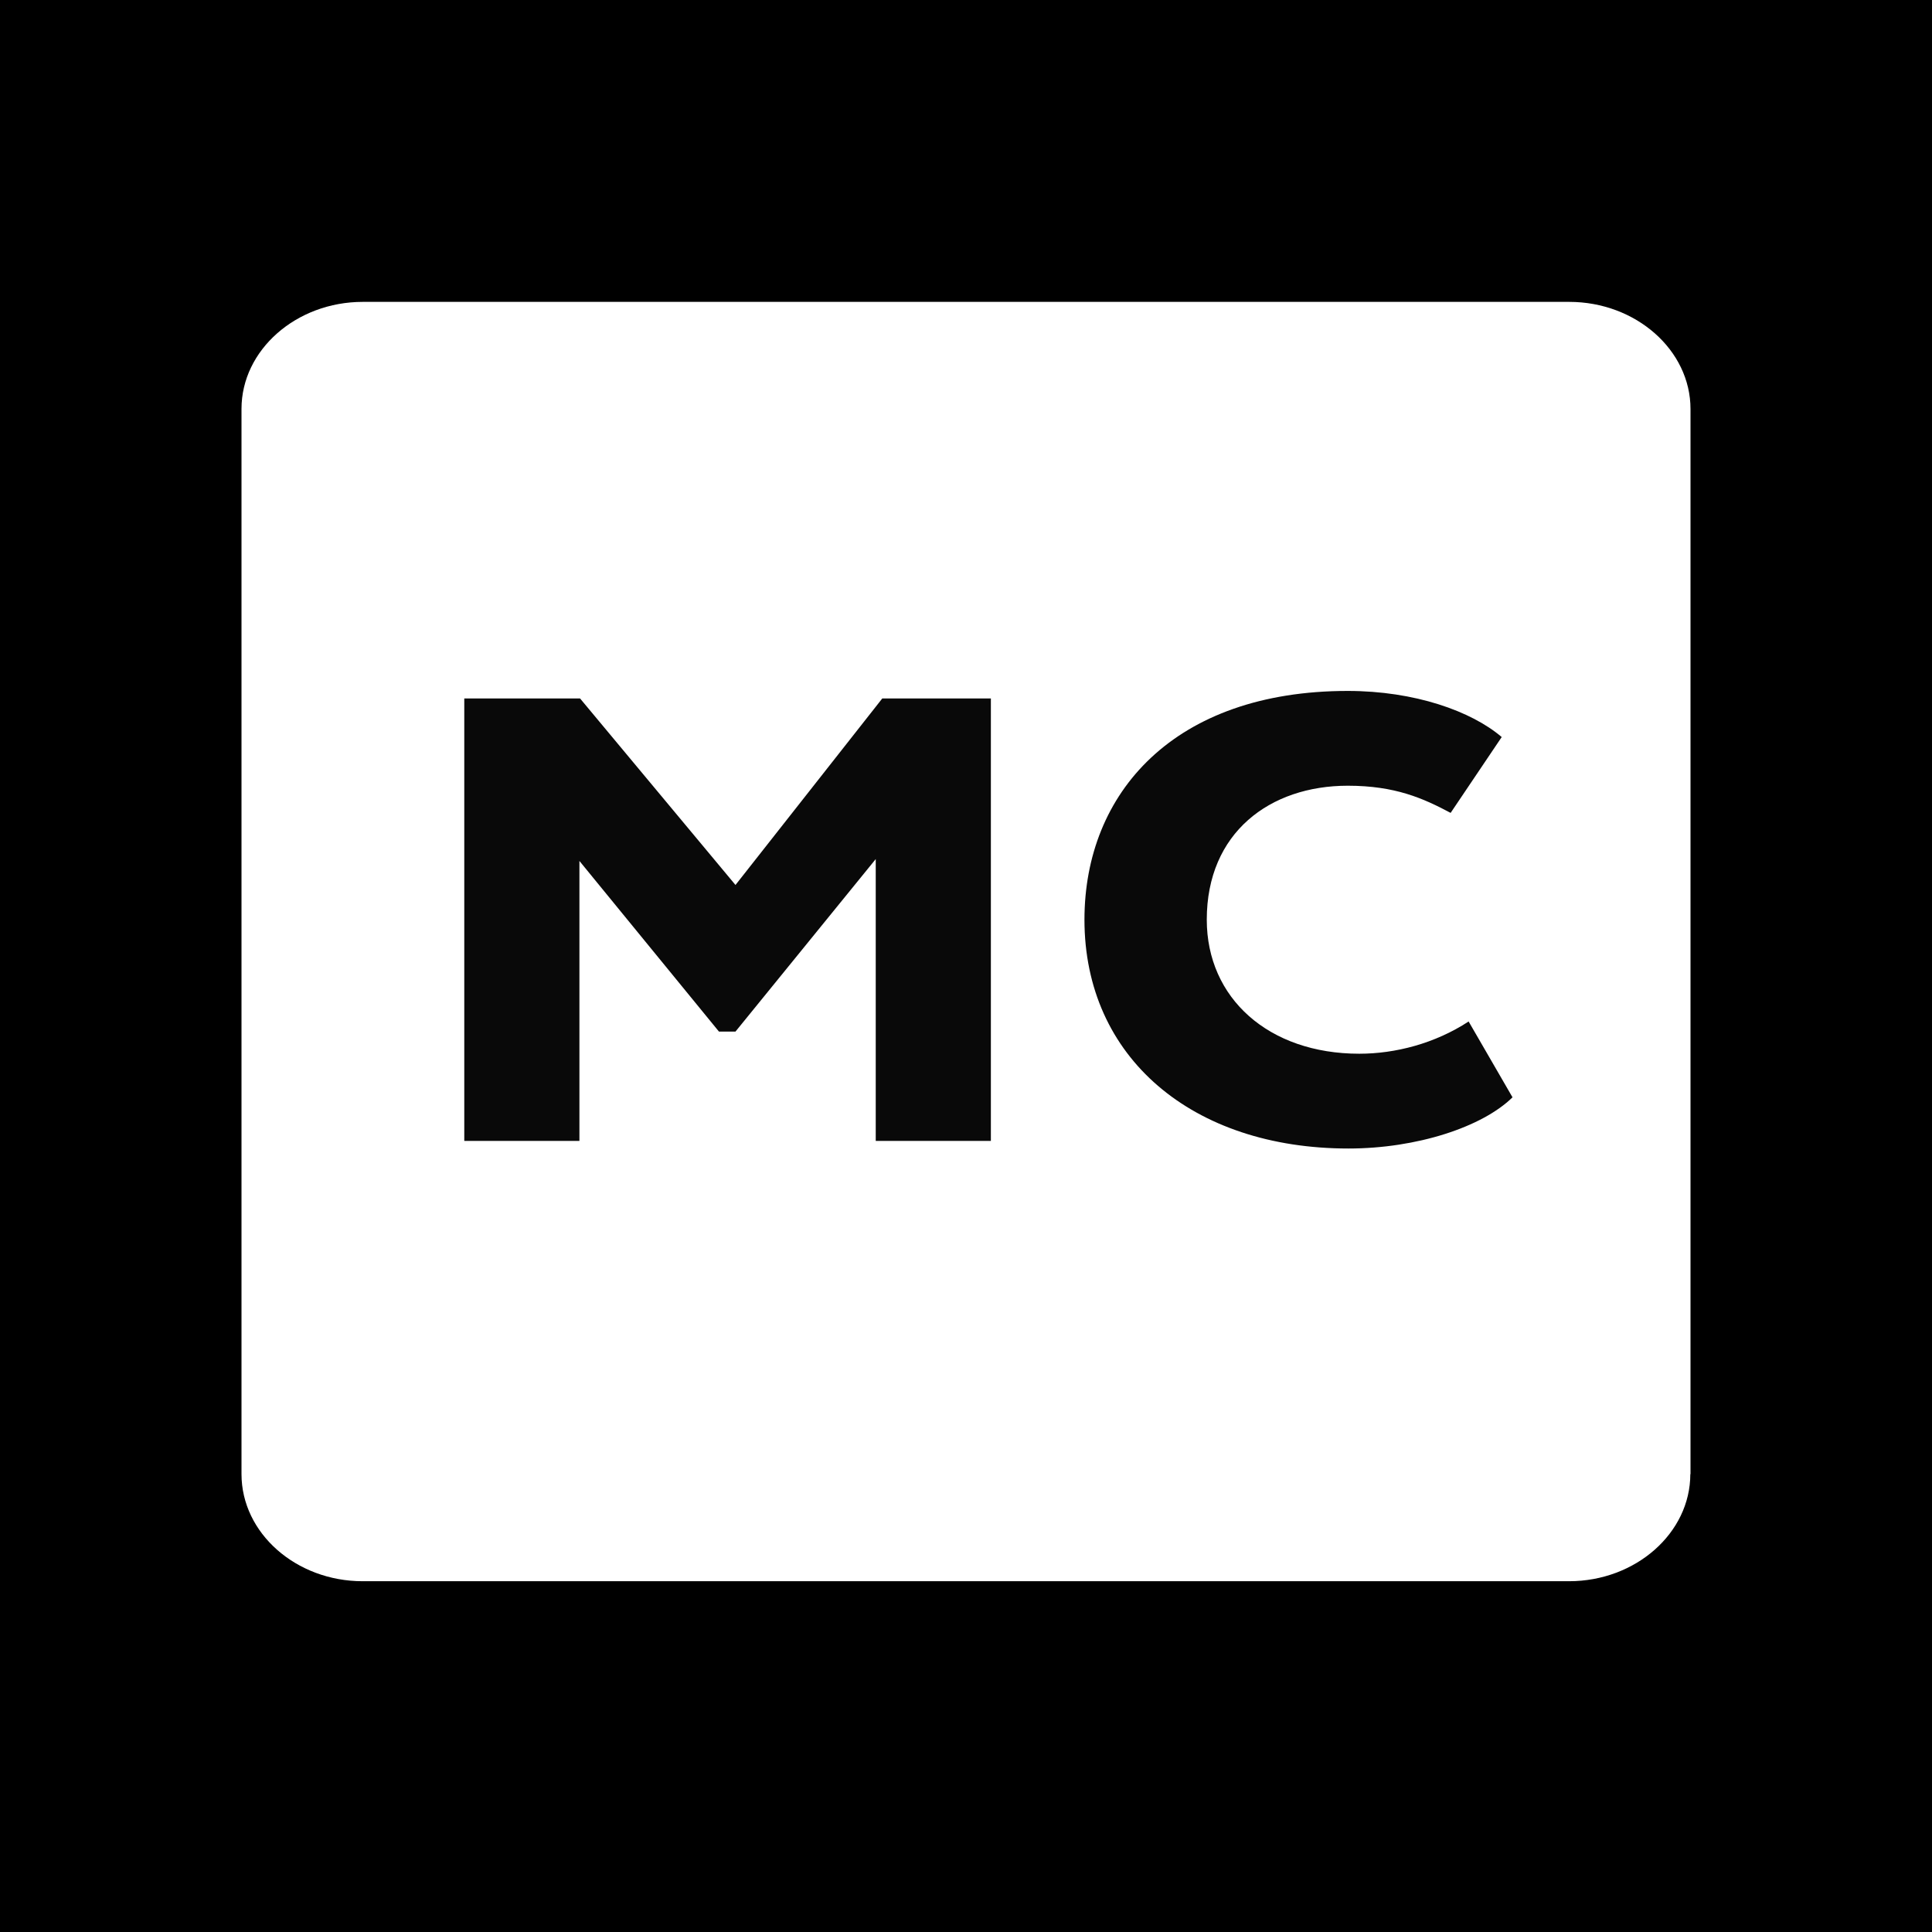
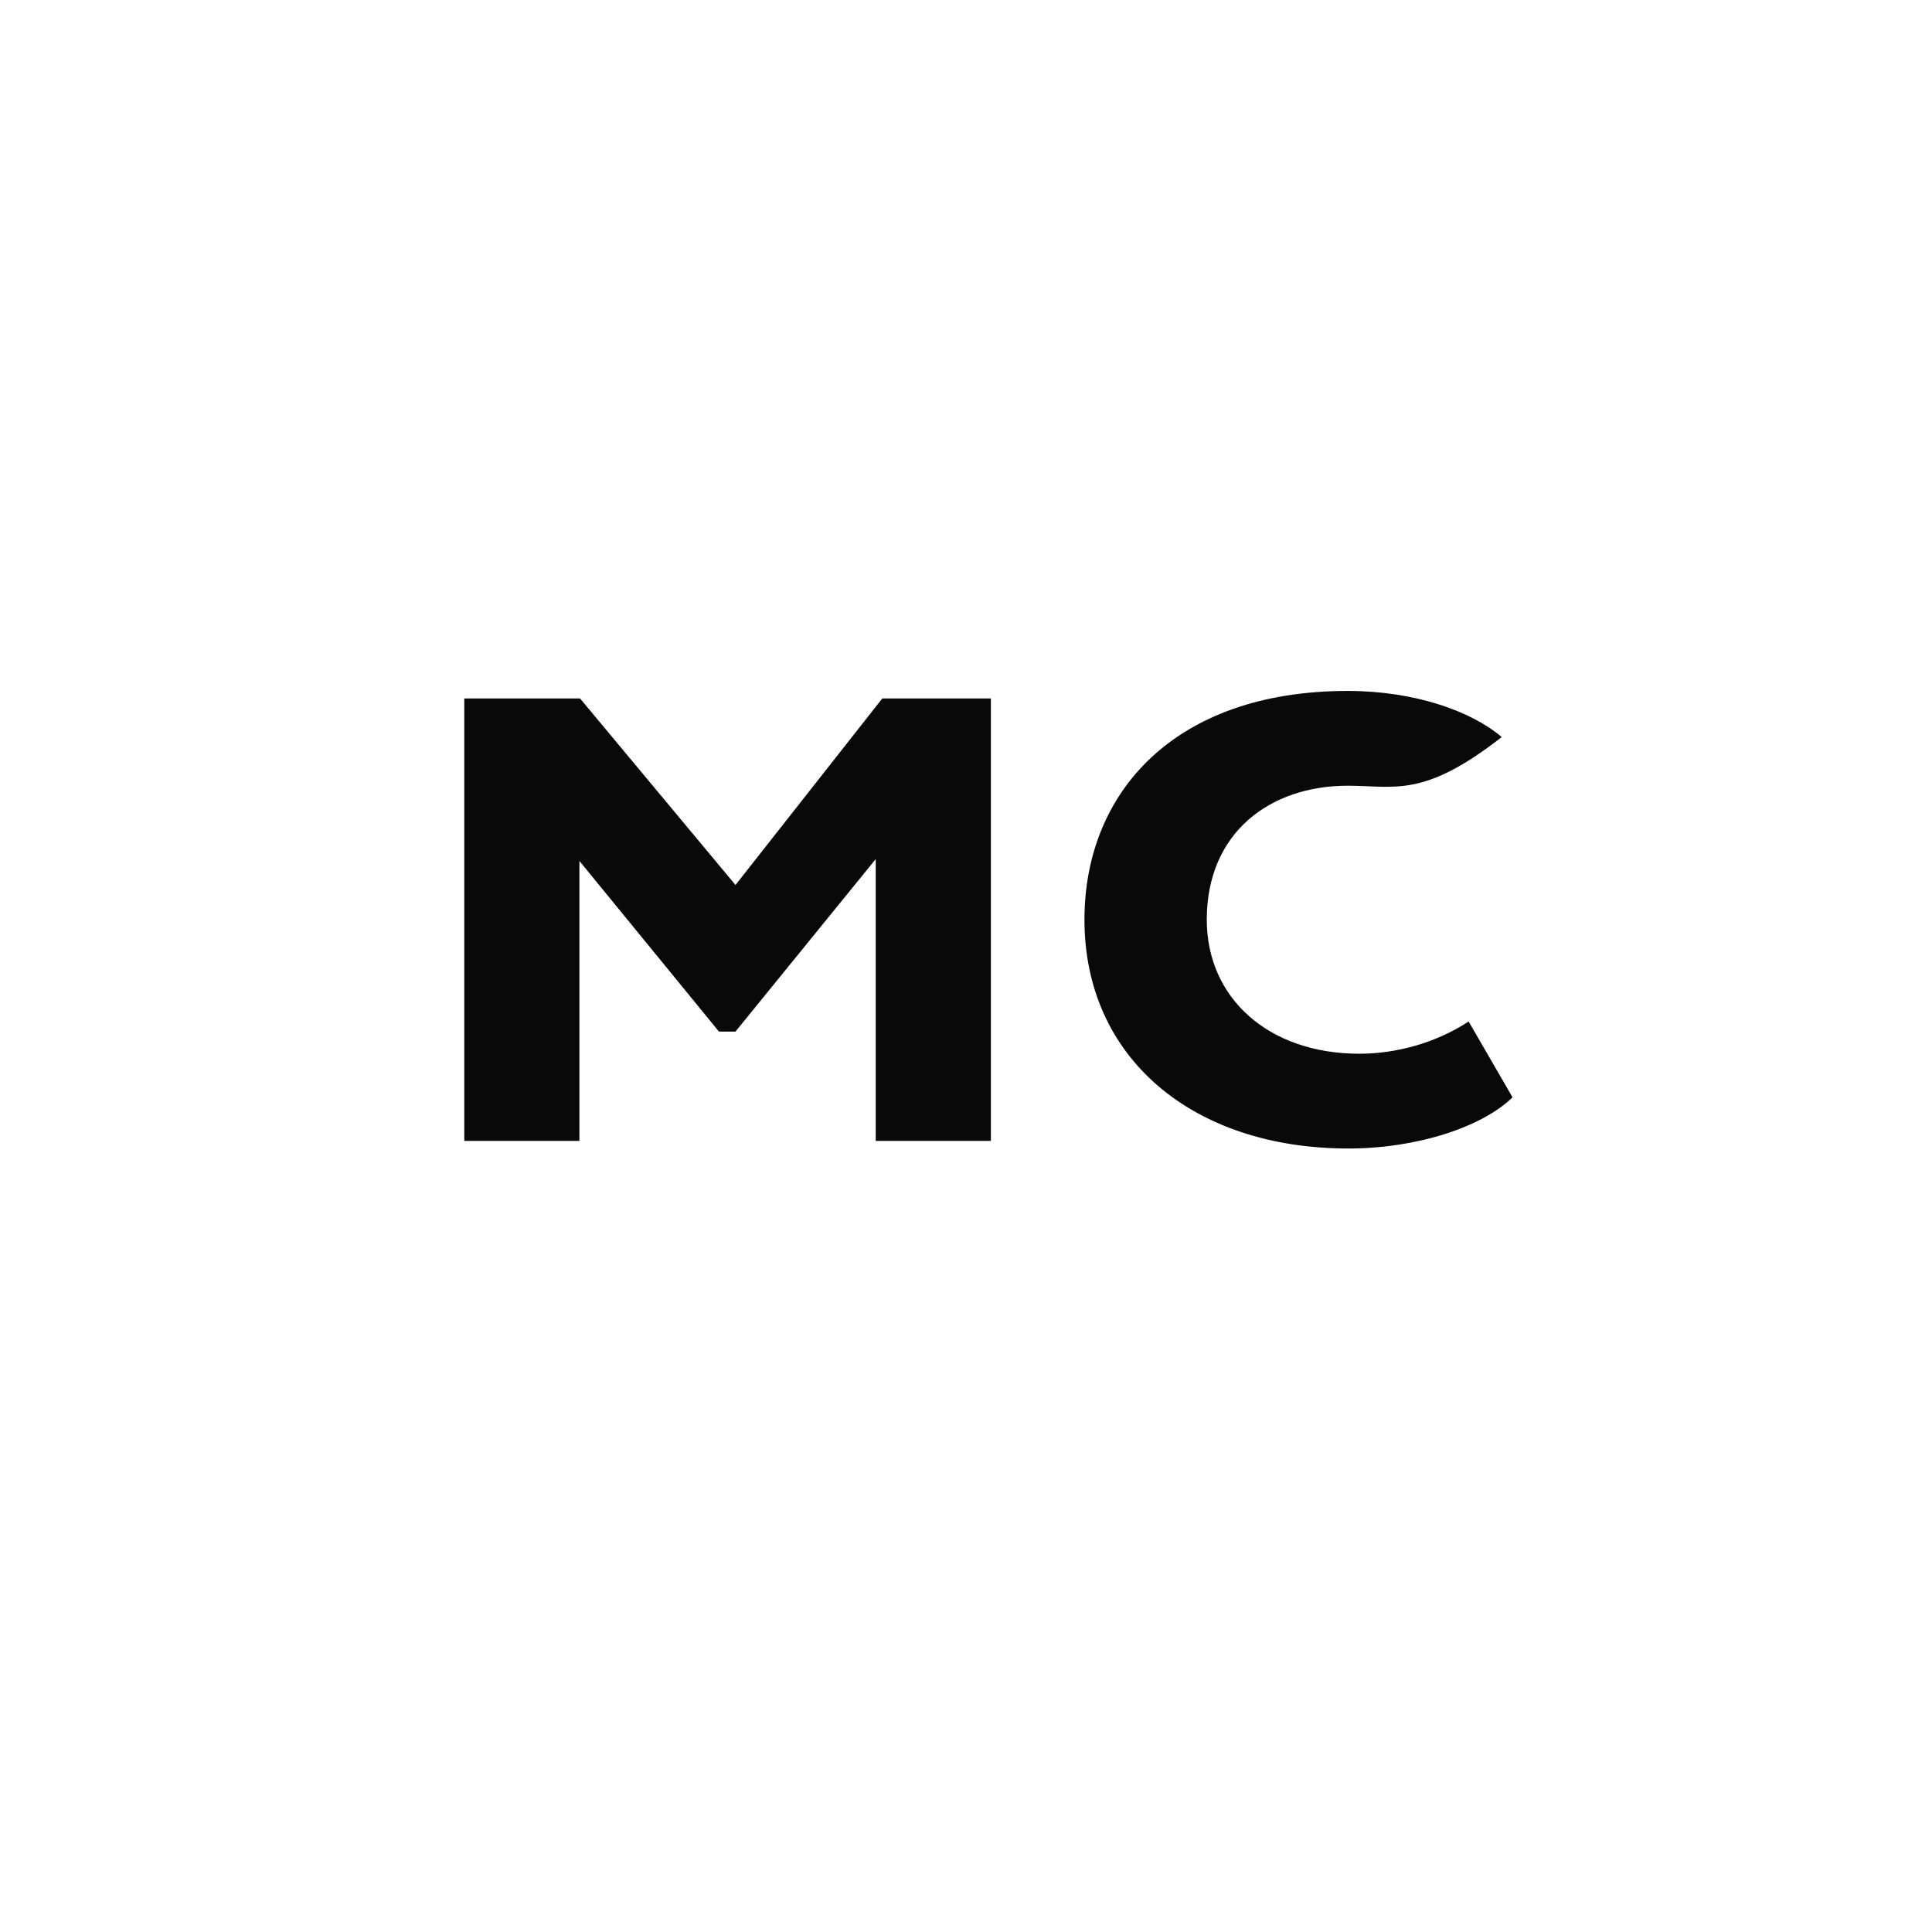
<svg xmlns="http://www.w3.org/2000/svg" width="32" height="32" viewBox="0 0 32 32" fill="none">
-   <rect width="32" height="32" fill="black" />
  <path d="M4.558 8.803H27.442V21.843H4.558V8.803Z" fill="#090909" />
-   <path fill-rule="evenodd" clip-rule="evenodd" d="M25.988 26.19C27.093 26.19 27.997 25.391 27.997 24.416H28V6.774C28 5.799 27.095 5 25.991 5H6.009C4.905 5 4 5.799 4 6.772V24.416C4 25.394 4.905 26.19 6.006 26.19H25.988ZM9.597 18.897H7.69V11.569H9.608L12.182 14.658L14.613 11.569H16.412V18.897H14.505V14.229L12.182 17.086H11.908L9.597 14.26V18.897ZM22.514 17.453C23.109 17.453 23.765 17.285 24.325 16.919L25.052 18.175C24.551 18.667 23.467 19.023 22.335 19.023C19.749 19.023 17.962 17.516 17.962 15.233C17.962 13.129 19.451 11.444 22.323 11.444C23.431 11.444 24.372 11.779 24.873 12.208L24.027 13.464C23.574 13.223 23.109 13.014 22.323 13.014C21.036 13.014 19.988 13.789 19.988 15.233C19.988 16.532 21.012 17.453 22.514 17.453Z" fill="white" />
+   <path fill-rule="evenodd" clip-rule="evenodd" d="M25.988 26.19C27.093 26.19 27.997 25.391 27.997 24.416H28V6.774C28 5.799 27.095 5 25.991 5H6.009C4.905 5 4 5.799 4 6.772V24.416C4 25.394 4.905 26.19 6.006 26.19H25.988ZM9.597 18.897H7.69V11.569H9.608L12.182 14.658L14.613 11.569H16.412V18.897H14.505V14.229L12.182 17.086H11.908L9.597 14.26V18.897ZM22.514 17.453C23.109 17.453 23.765 17.285 24.325 16.919L25.052 18.175C24.551 18.667 23.467 19.023 22.335 19.023C19.749 19.023 17.962 17.516 17.962 15.233C17.962 13.129 19.451 11.444 22.323 11.444C23.431 11.444 24.372 11.779 24.873 12.208C23.574 13.223 23.109 13.014 22.323 13.014C21.036 13.014 19.988 13.789 19.988 15.233C19.988 16.532 21.012 17.453 22.514 17.453Z" fill="white" />
</svg>